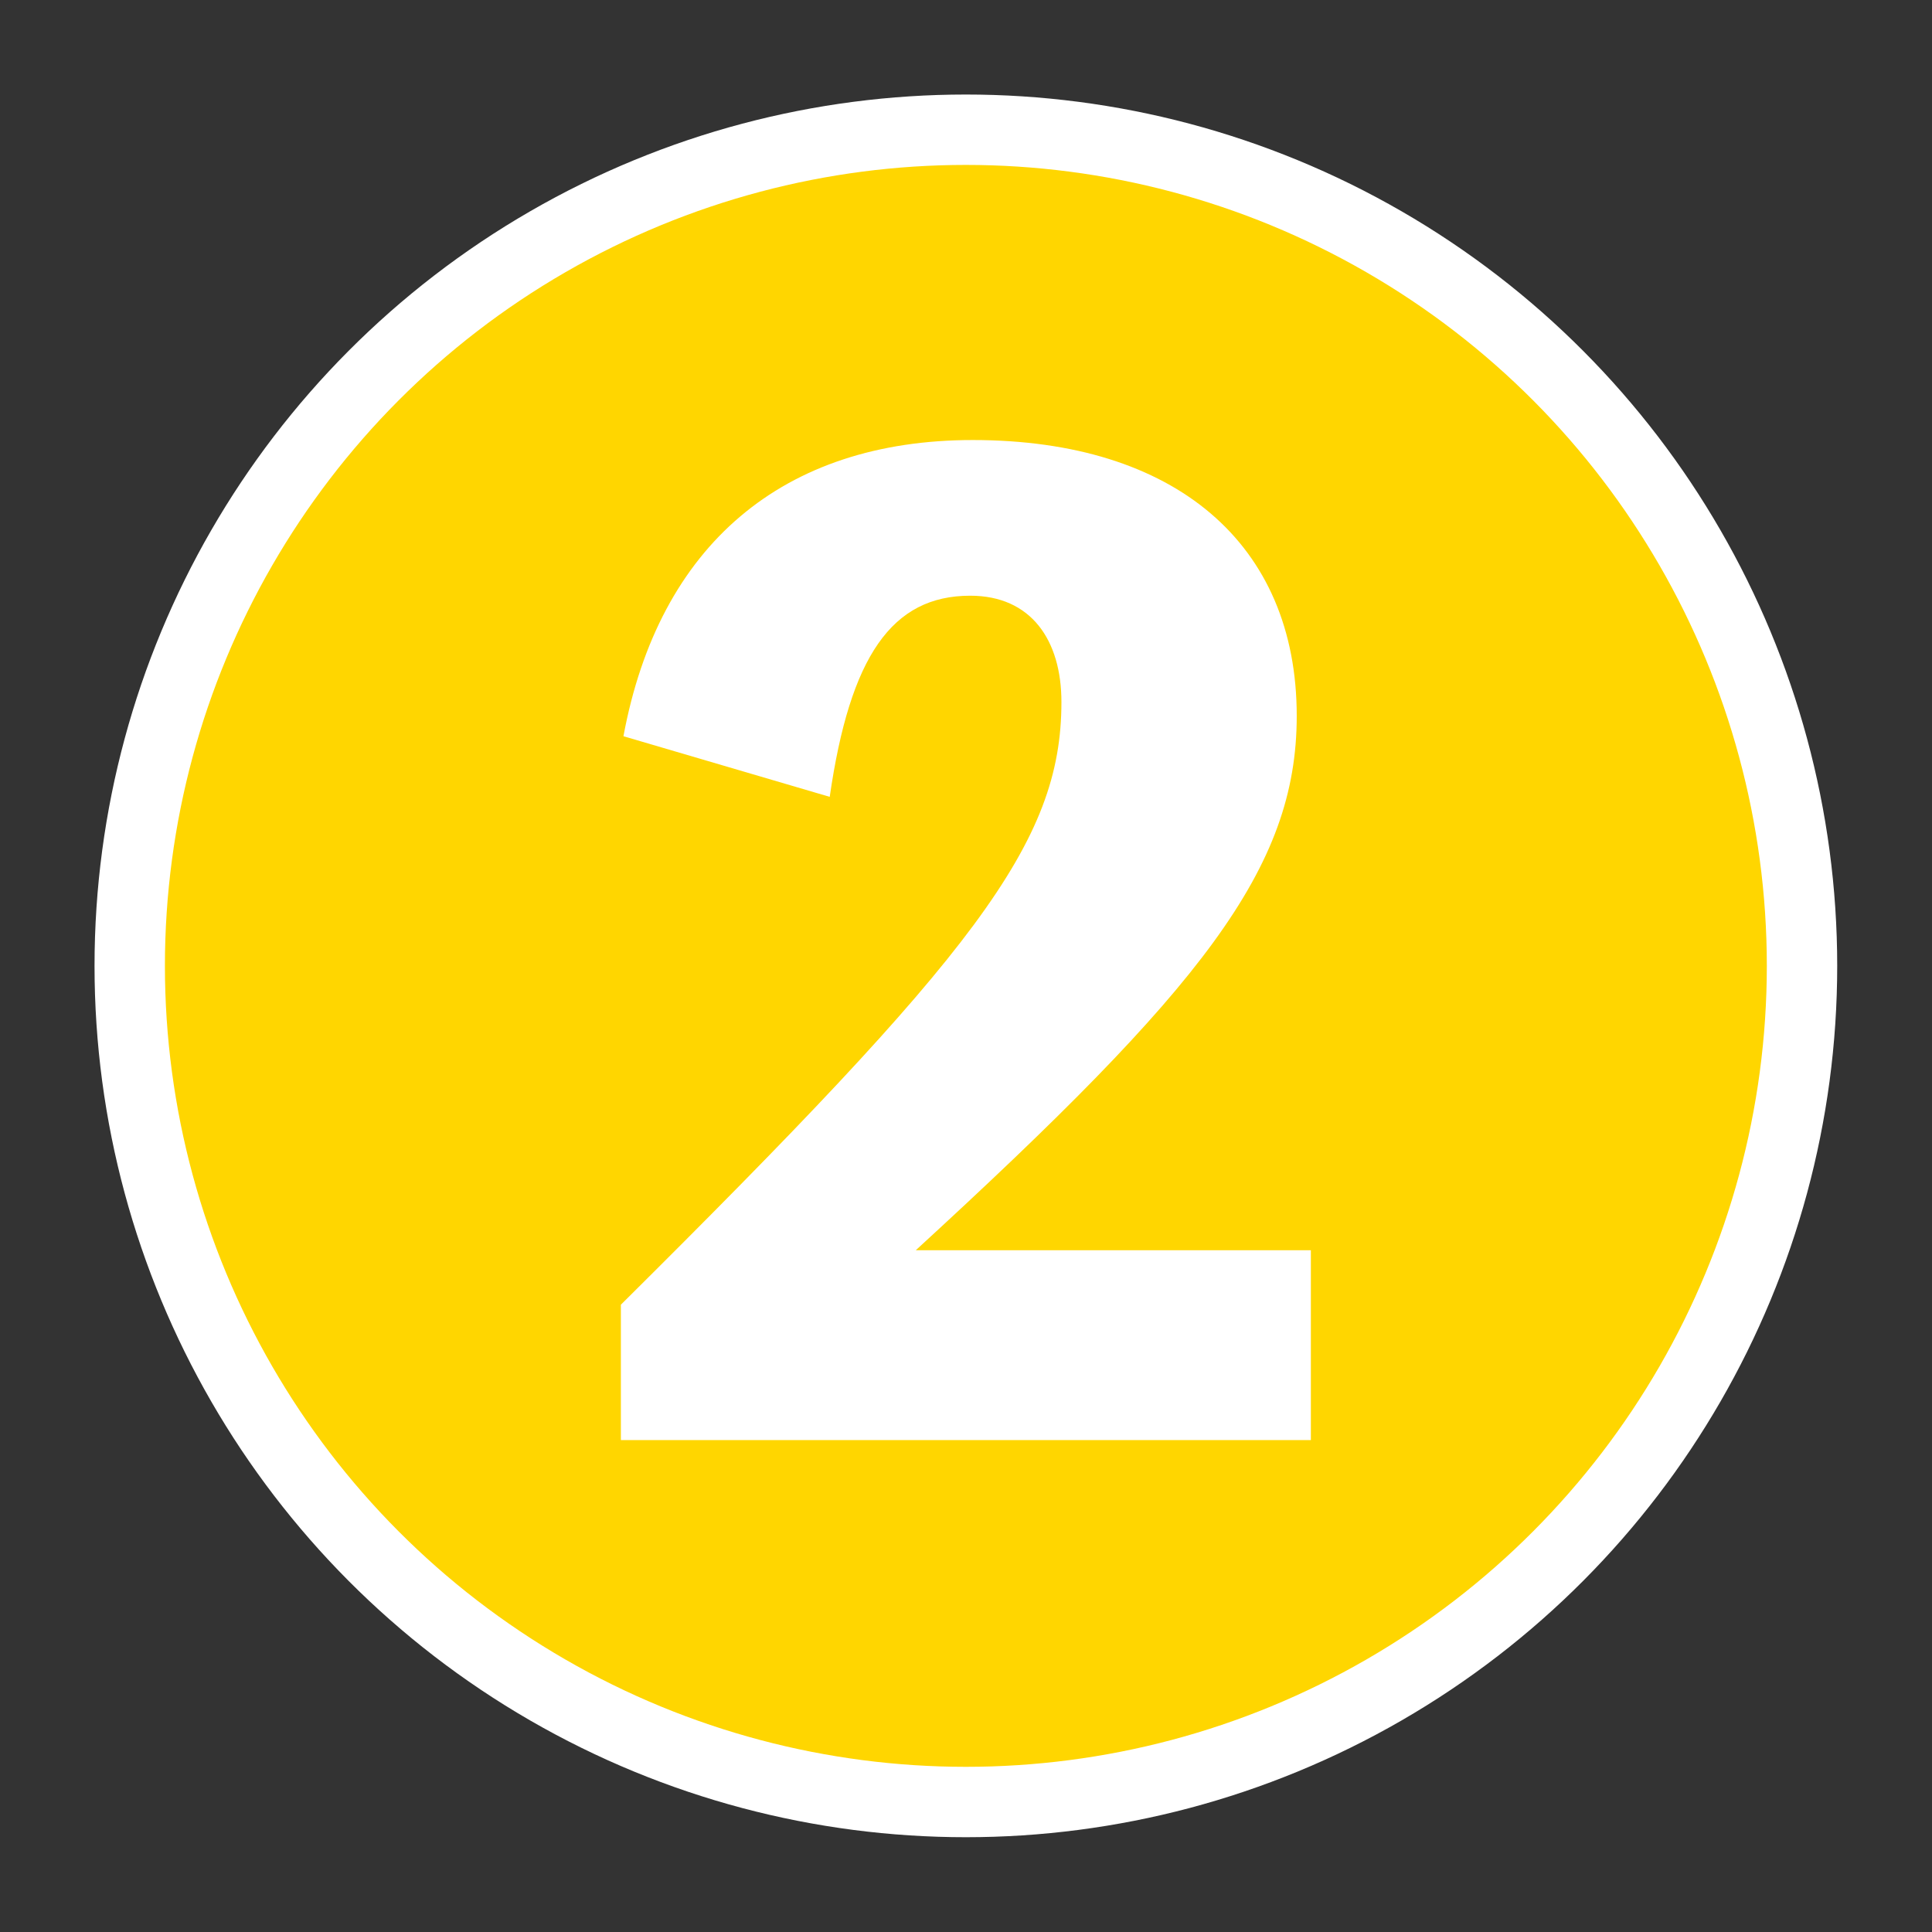
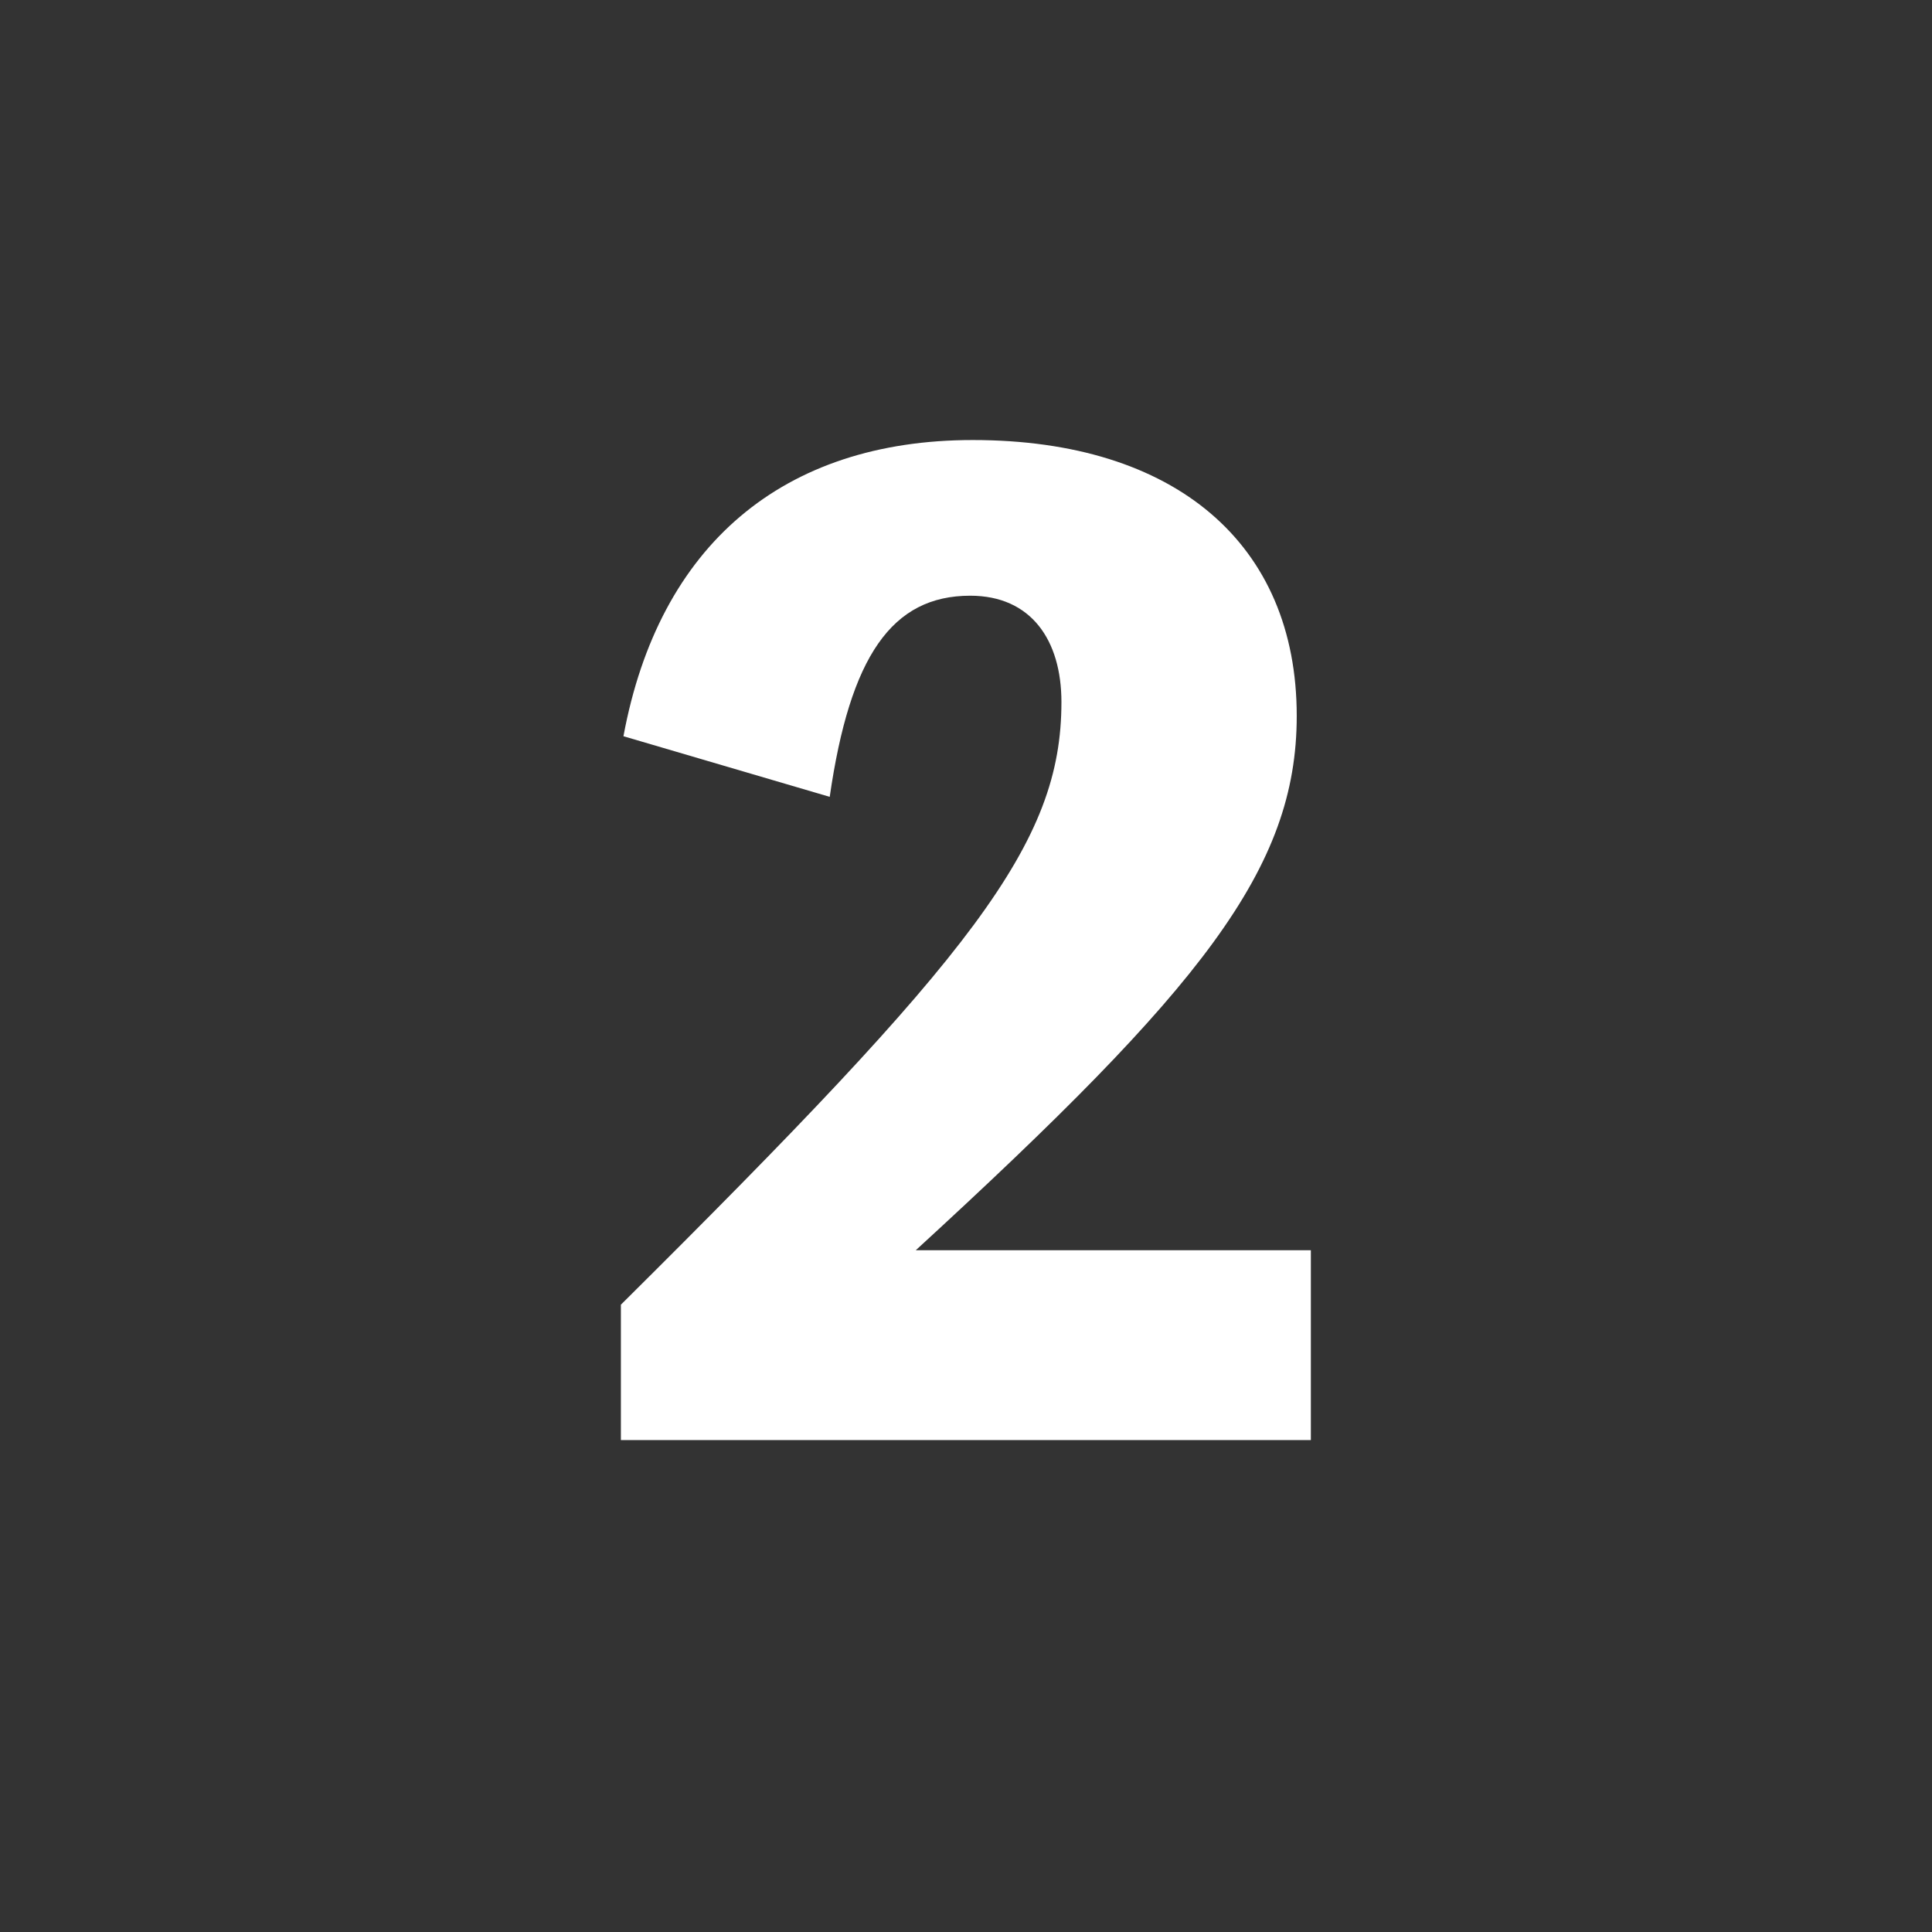
<svg xmlns="http://www.w3.org/2000/svg" id="_レイヤー_" viewBox="0 0 75.21 75.21">
  <rect x="0" y="0" width="75.21" height="75.21" fill="#333333" stroke="none" />
  <defs>
    <style>.cls-1{fill:#ffd600;stroke:#fff;stroke-miterlimit:10;stroke-width:2.74px;}.cls-2{fill:none;}.cls-2,.cls-3{stroke-width:0px;}.cls-3{fill:#ffffff;}</style>
  </defs>
-   <circle class="cls-1" cx="37.6" cy="37.6" r="32.55" />
  <path class="cls-3" d="M51.03,48.67v7.39h-26.86v-5.27c13.75-13.65,17.15-17.94,17.15-23.46,0-2.41-1.18-4.14-3.55-4.14-3.05,0-4.68,2.36-5.47,7.83l-8.03-2.36c1.38-7.44,6.21-11.53,13.6-11.53,7.88,0,12.61,4.04,12.61,10.74,0,5.96-3.7,10.59-14.83,20.8h15.37Z" />
  <rect class="cls-2" x=".68" y=".68" width="73.85" height="73.85" />
</svg>